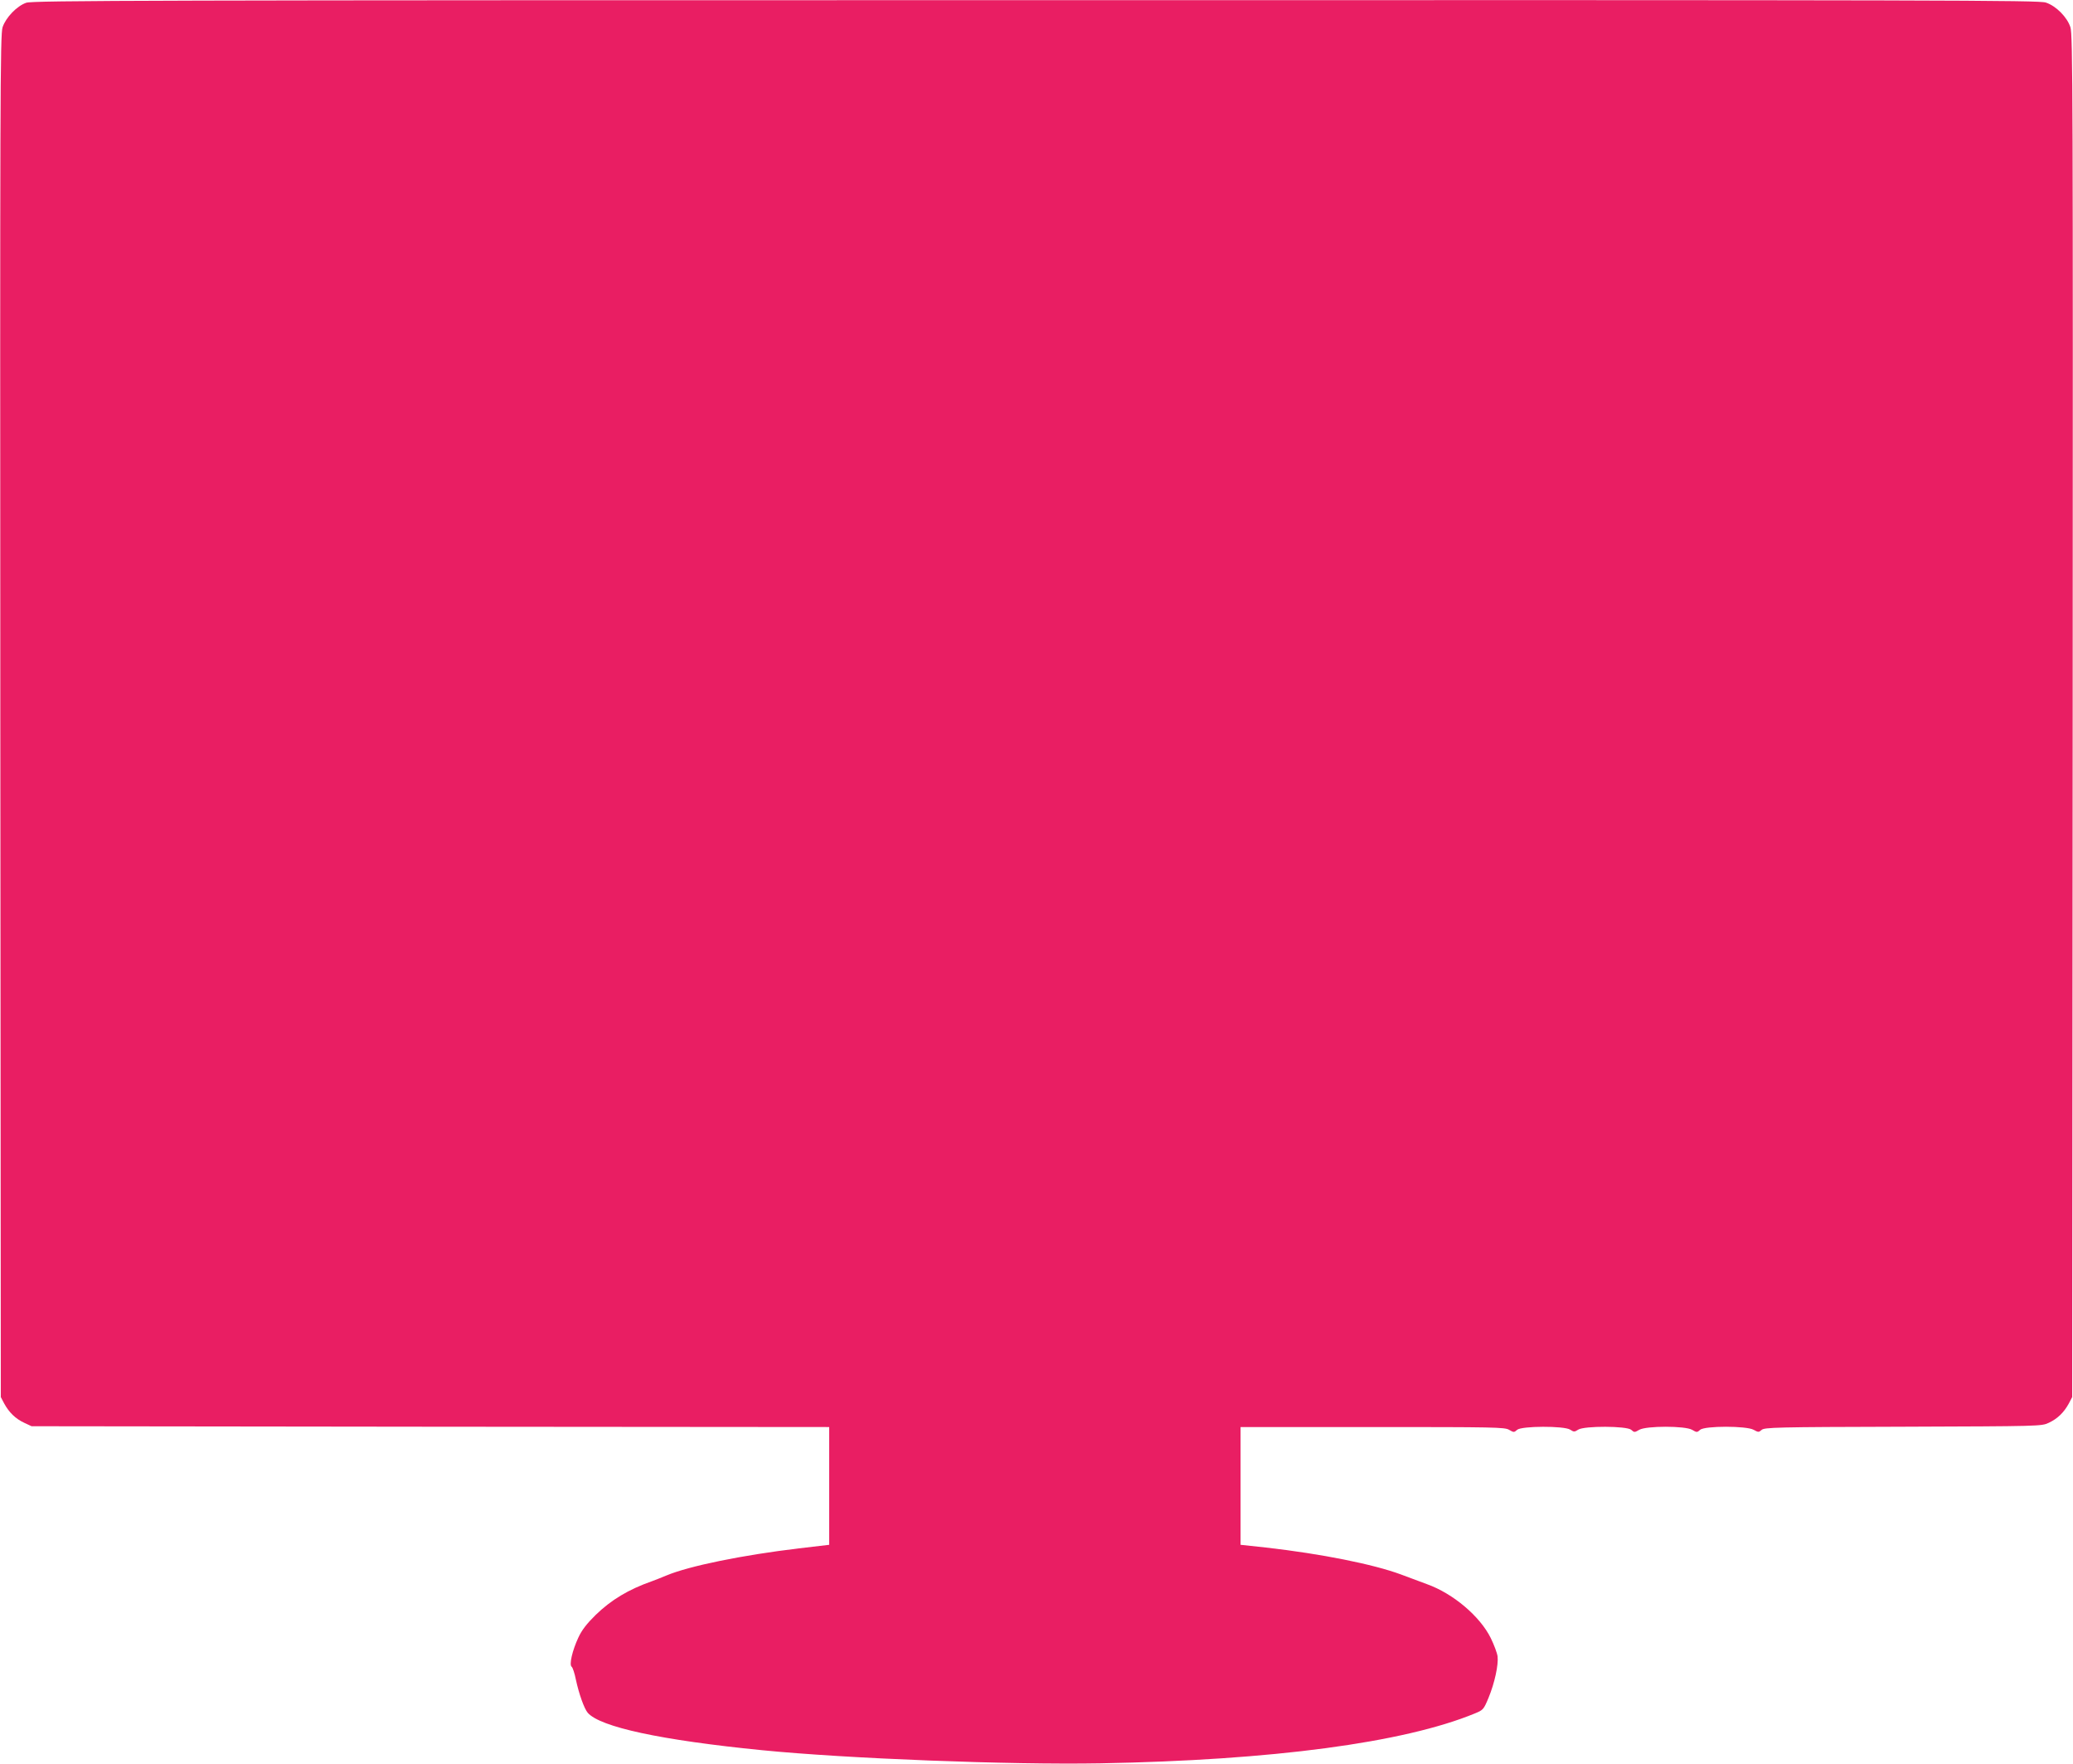
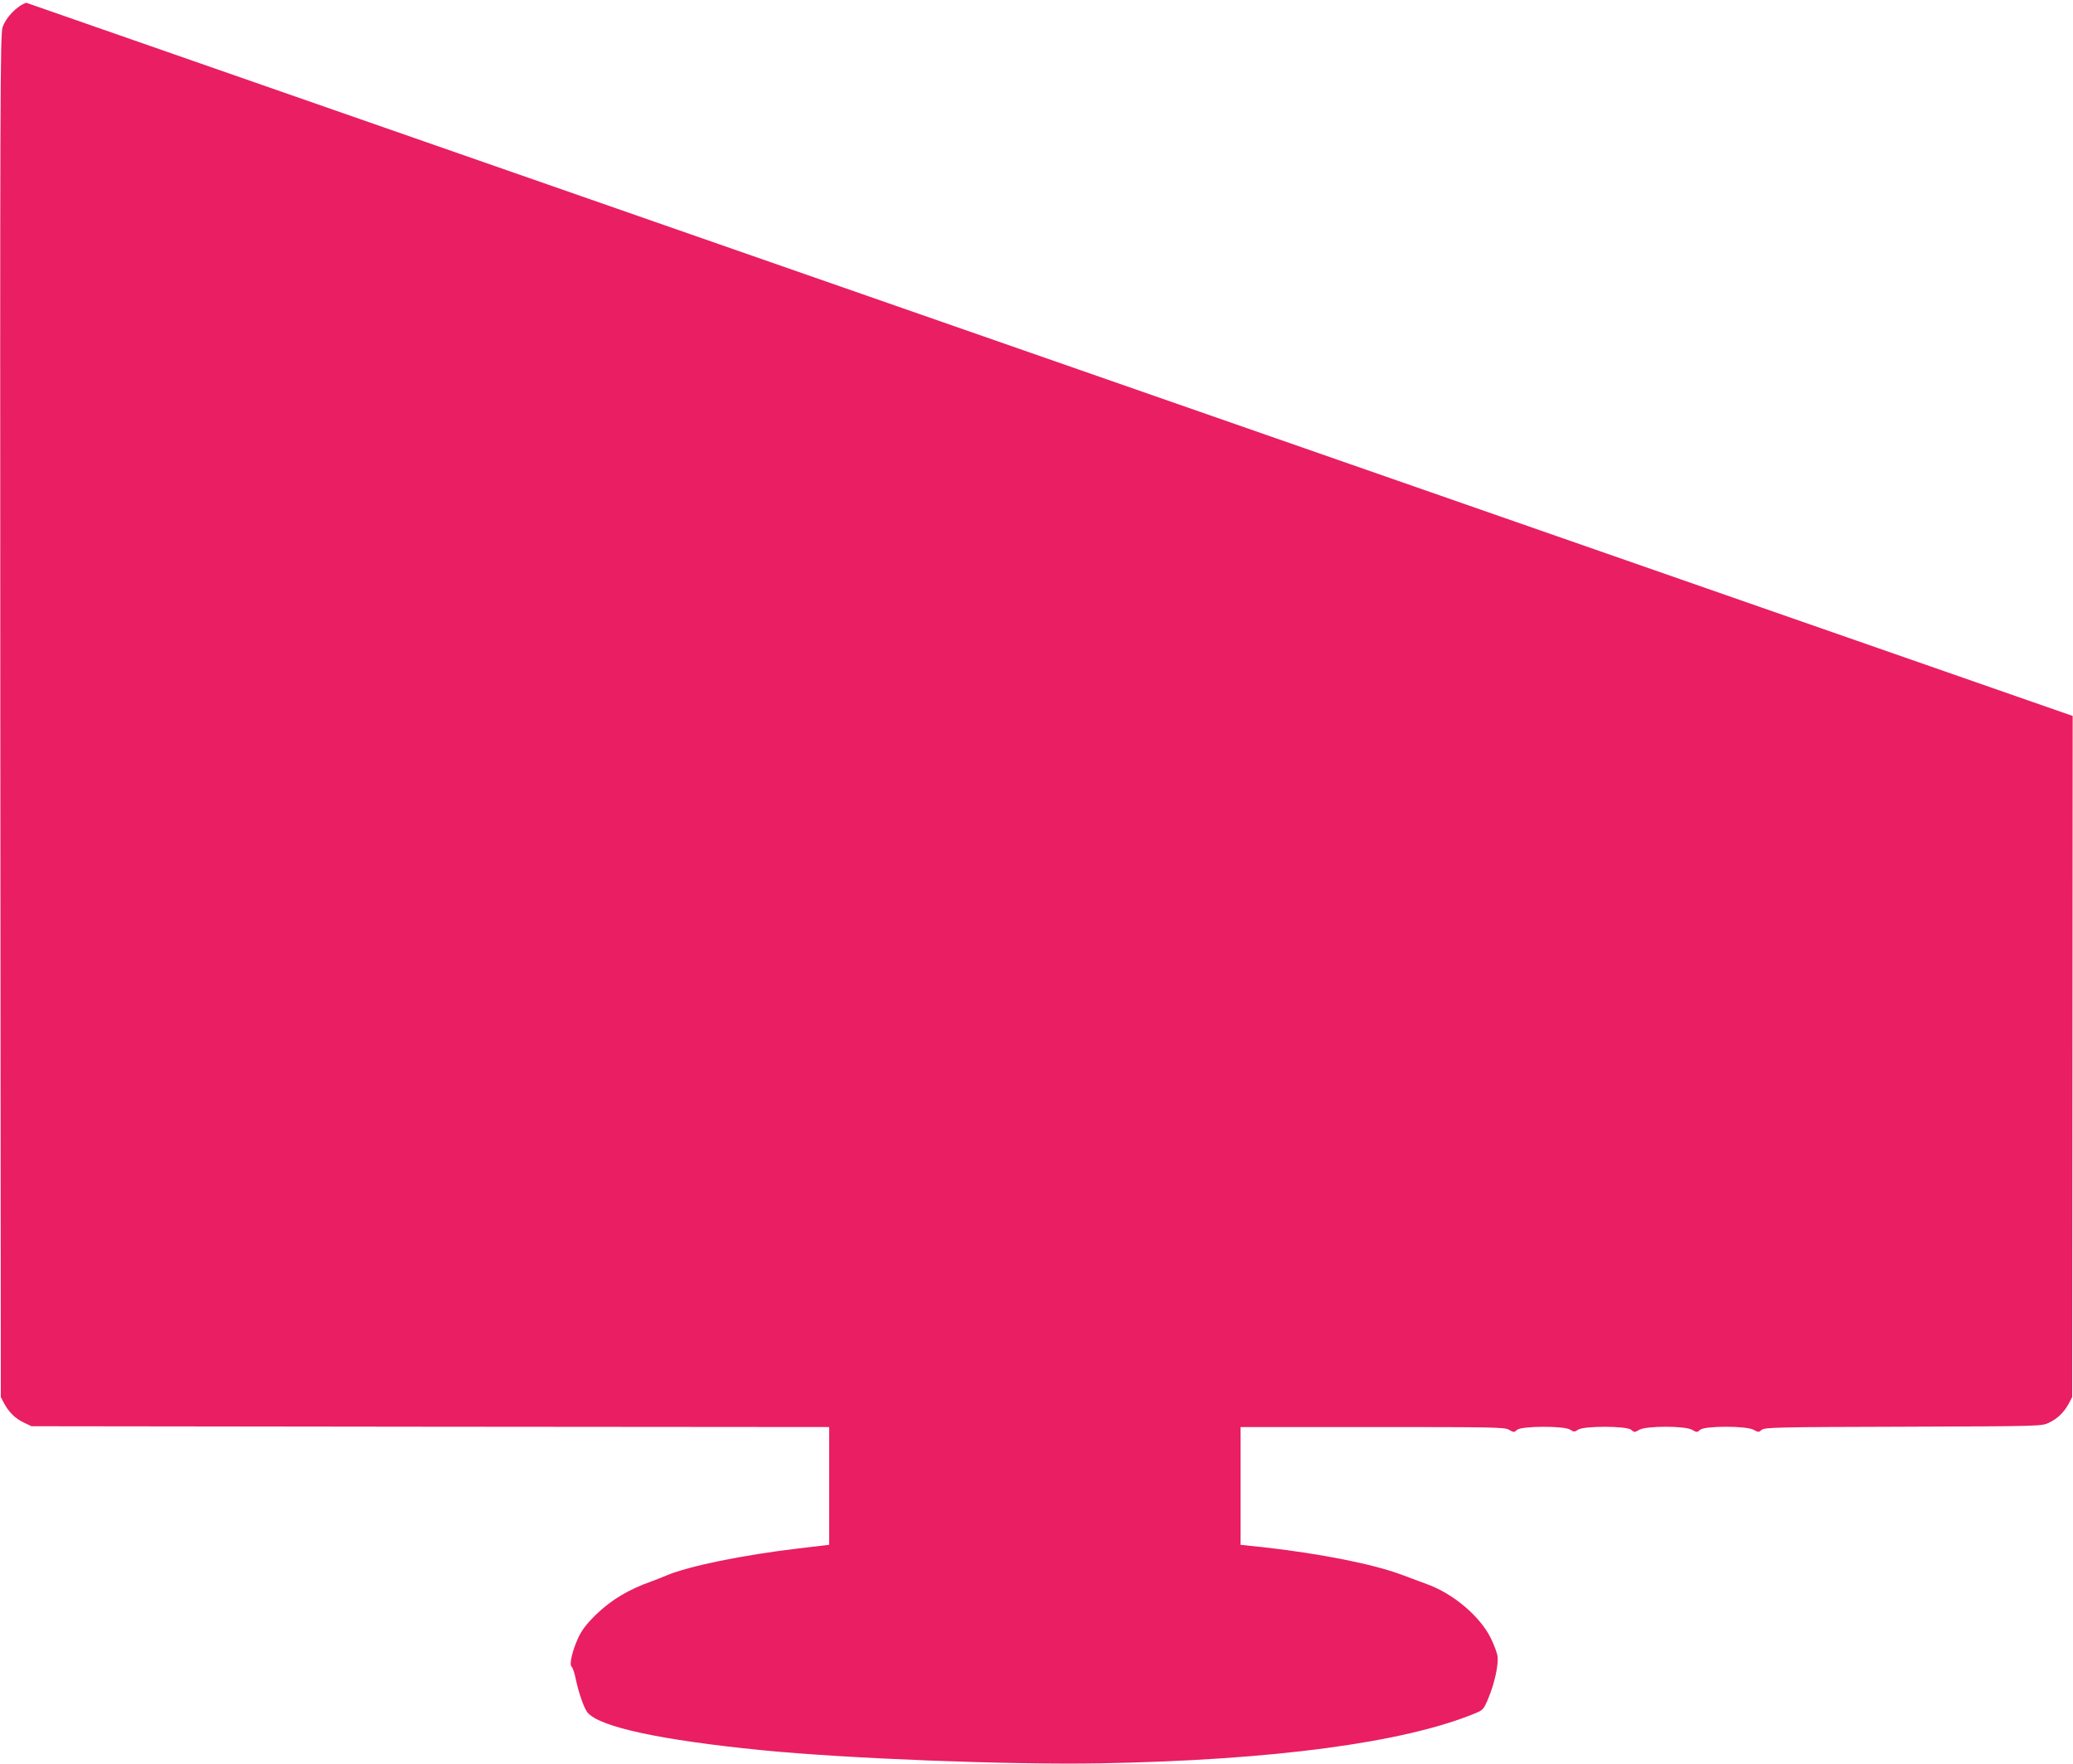
<svg xmlns="http://www.w3.org/2000/svg" version="1.0" width="1280pt" height="1089pt" viewBox="0 0 1280 1089" preserveAspectRatio="xMidYMid meet">
  <g transform="translate(0,1089) scale(0.1,-0.1)" fill="#e91e63" stroke="none">
-     <path d="M162 10873 c-58 -20 -126 -91 -146 -151 -15 -43 -16 -436 -14 -4252 l3 -4205 21 -40 c30 -55 70 -94 124 -119 l45 -21 2463 -3 2462 -2 0 -363 0 -364 -187 -22 c-352 -42 -678 -109 -817 -167 -34 -14 -74 -30 -91 -36 -145 -51 -251 -115 -347 -208 -55 -54 -86 -94 -107 -140 -37 -79 -58 -169 -41 -180 6 -4 18 -40 26 -80 19 -88 51 -178 73 -204 77 -88 451 -169 1076 -231 524 -52 1528 -91 2090 -81 1060 19 1873 127 2312 308 51 21 54 24 84 96 38 92 62 204 56 256 -3 22 -22 72 -42 113 -66 134 -232 275 -394 333 -42 16 -114 42 -161 60 -170 63 -490 127 -832 166 l-158 17 0 364 0 363 814 0 c753 0 817 -1 844 -17 29 -17 31 -17 50 0 27 24 290 25 327 1 23 -15 27 -15 50 0 37 24 300 23 327 -1 19 -17 21 -17 50 0 43 25 283 25 326 0 29 -17 31 -17 50 0 28 25 286 25 330 0 29 -16 32 -16 49 -1 17 16 86 18 873 20 845 3 856 3 900 24 54 25 94 64 124 119 l21 40 3 4205 c2 3816 1 4209 -14 4252 -20 62 -88 131 -151 152 -42 15 -585 16 -6237 15 -5488 0 -6196 -2 -6234 -16z" />
+     <path d="M162 10873 c-58 -20 -126 -91 -146 -151 -15 -43 -16 -436 -14 -4252 l3 -4205 21 -40 c30 -55 70 -94 124 -119 l45 -21 2463 -3 2462 -2 0 -363 0 -364 -187 -22 c-352 -42 -678 -109 -817 -167 -34 -14 -74 -30 -91 -36 -145 -51 -251 -115 -347 -208 -55 -54 -86 -94 -107 -140 -37 -79 -58 -169 -41 -180 6 -4 18 -40 26 -80 19 -88 51 -178 73 -204 77 -88 451 -169 1076 -231 524 -52 1528 -91 2090 -81 1060 19 1873 127 2312 308 51 21 54 24 84 96 38 92 62 204 56 256 -3 22 -22 72 -42 113 -66 134 -232 275 -394 333 -42 16 -114 42 -161 60 -170 63 -490 127 -832 166 l-158 17 0 364 0 363 814 0 c753 0 817 -1 844 -17 29 -17 31 -17 50 0 27 24 290 25 327 1 23 -15 27 -15 50 0 37 24 300 23 327 -1 19 -17 21 -17 50 0 43 25 283 25 326 0 29 -17 31 -17 50 0 28 25 286 25 330 0 29 -16 32 -16 49 -1 17 16 86 18 873 20 845 3 856 3 900 24 54 25 94 64 124 119 l21 40 3 4205 z" />
  </g>
</svg>